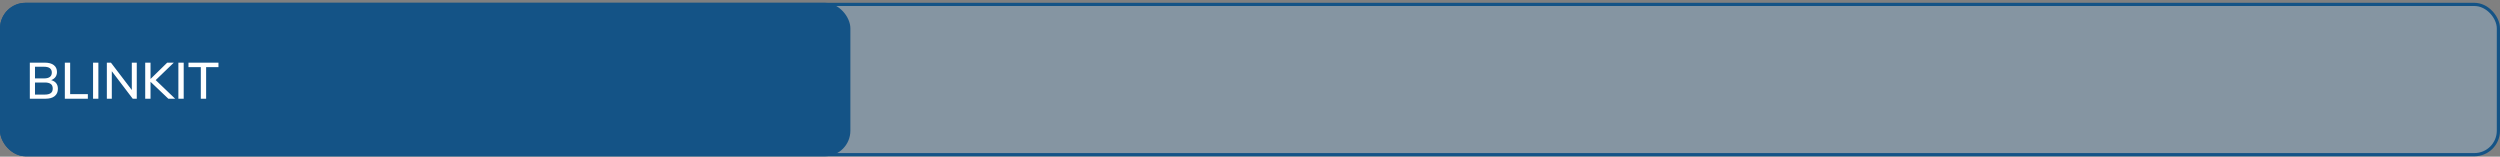
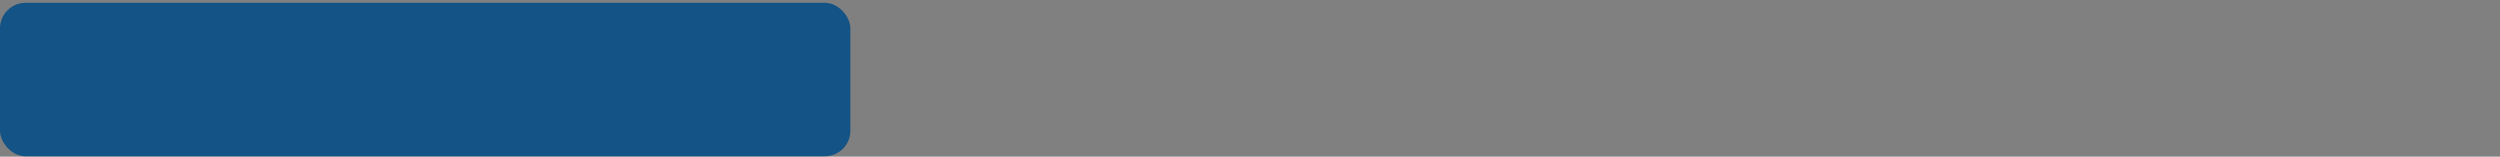
<svg xmlns="http://www.w3.org/2000/svg" width="782" height="49" viewBox="0 0 782 49" fill="none">
  <rect x="0" y="0" width="782" height="49" fill="#808080" stroke="none" />
-   <rect x="0.5" y="1.379" width="781" height="47" rx="7.5" fill="#90C0E6" fill-opacity="0.33" />
-   <rect x="0.5" y="1.379" width="781" height="47" rx="7.5" stroke="#145386" />
  <rect y="0.879" width="266" height="48" rx="8" fill="#145386" />
-   <path d="M9.328 30.879V19.599H14.032C15.248 19.599 16.181 19.855 16.832 20.367C17.493 20.879 17.824 21.599 17.824 22.527C17.824 23.221 17.616 23.802 17.2 24.271C16.784 24.741 16.213 25.055 15.488 25.215V24.975C16.32 25.082 16.965 25.375 17.424 25.855C17.883 26.335 18.112 26.97 18.112 27.759C18.112 28.762 17.771 29.535 17.088 30.079C16.416 30.613 15.467 30.879 14.24 30.879H9.328ZM10.944 29.583H14.064C14.821 29.583 15.413 29.439 15.84 29.151C16.277 28.863 16.496 28.378 16.496 27.695C16.496 27.012 16.277 26.527 15.84 26.239C15.413 25.951 14.821 25.807 14.064 25.807H10.944V29.583ZM10.944 24.527H13.776C14.587 24.527 15.195 24.372 15.6 24.063C16.005 23.754 16.208 23.3 16.208 22.703C16.208 22.106 16.005 21.652 15.6 21.343C15.195 21.034 14.587 20.879 13.776 20.879H10.944V24.527ZM20.281 30.879V19.599H21.945V29.455H27.481V30.879H20.281ZM29.109 30.879V19.599H30.773V30.879H29.109ZM33.422 30.879V19.599H34.702L41.63 28.687H41.23V19.599H42.782V30.879H41.518L34.606 21.791H34.974V30.879H33.422ZM45.422 30.879V19.599H47.086V24.671H47.118L52.302 19.599H54.366L48.286 25.455L48.302 24.671L54.782 30.879H52.654L47.118 25.615H47.086V30.879H45.422ZM55.797 30.879V19.599H57.461V30.879H55.797ZM62.813 30.879V20.991H58.957V19.599H68.333V20.991H64.477V30.879H62.813Z" fill="white" />
</svg>